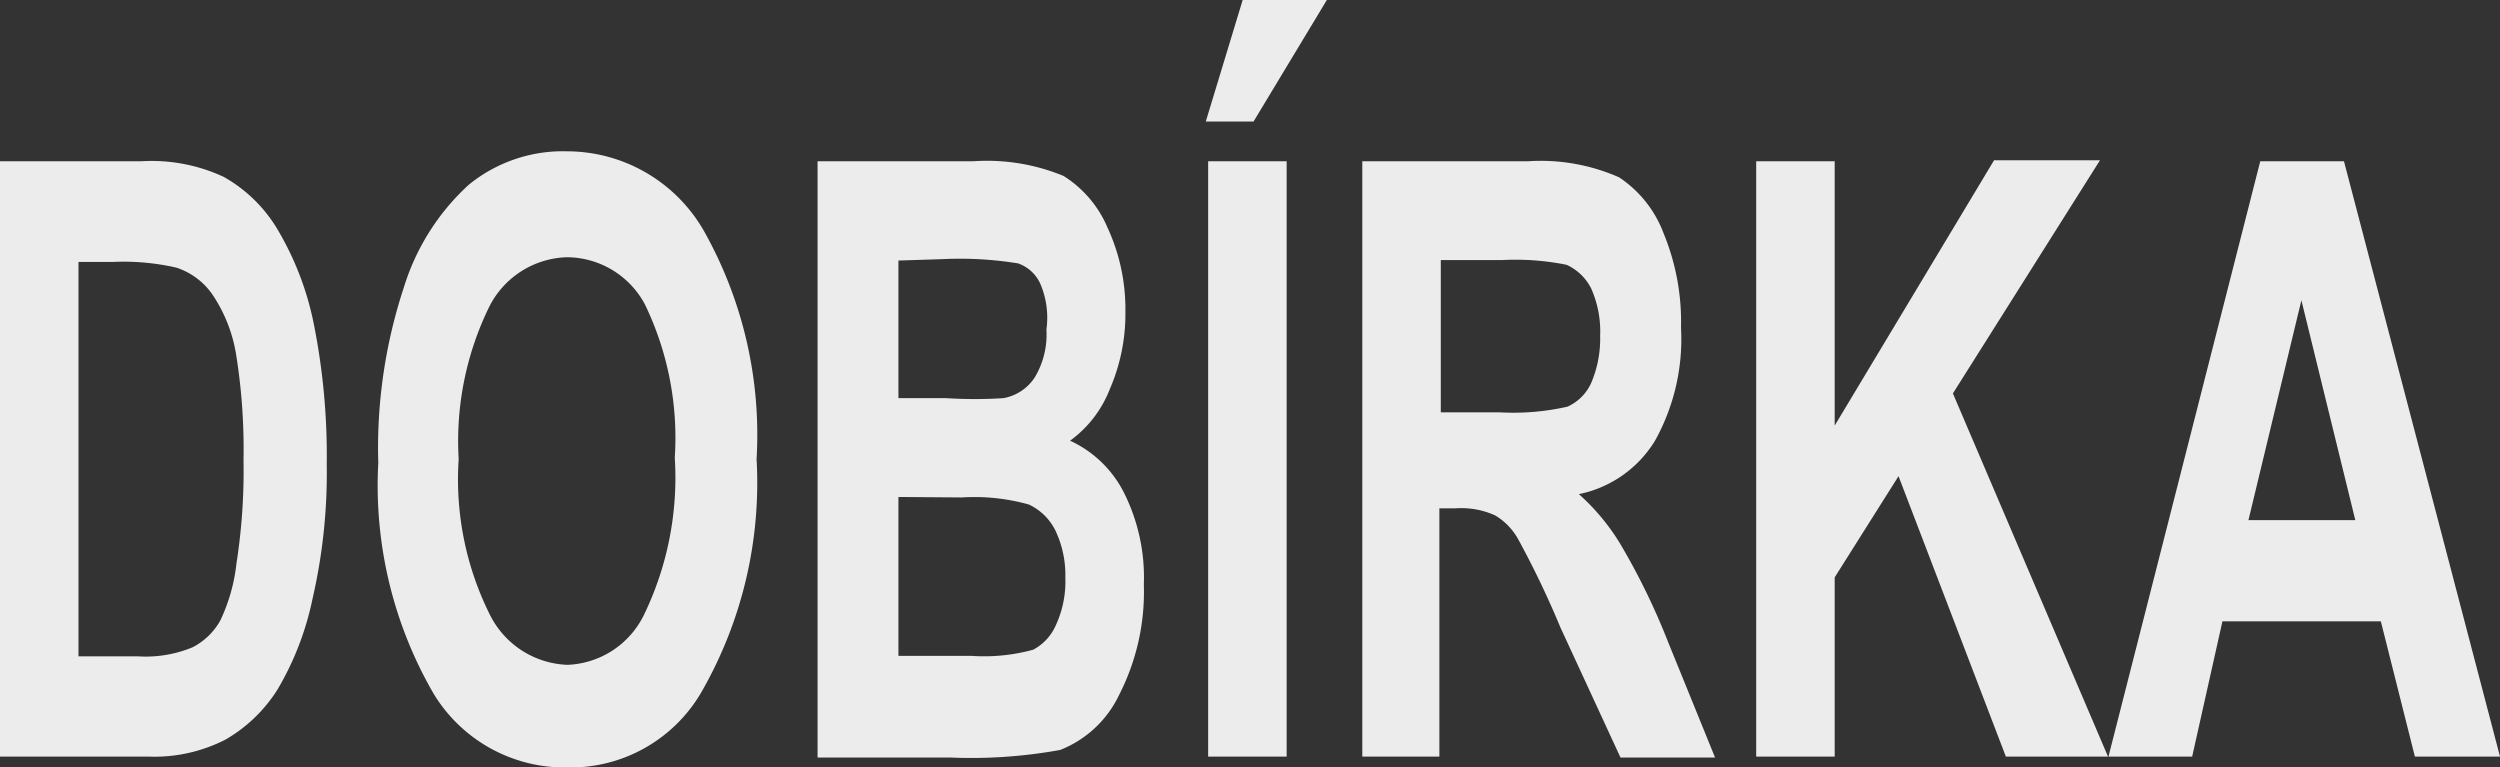
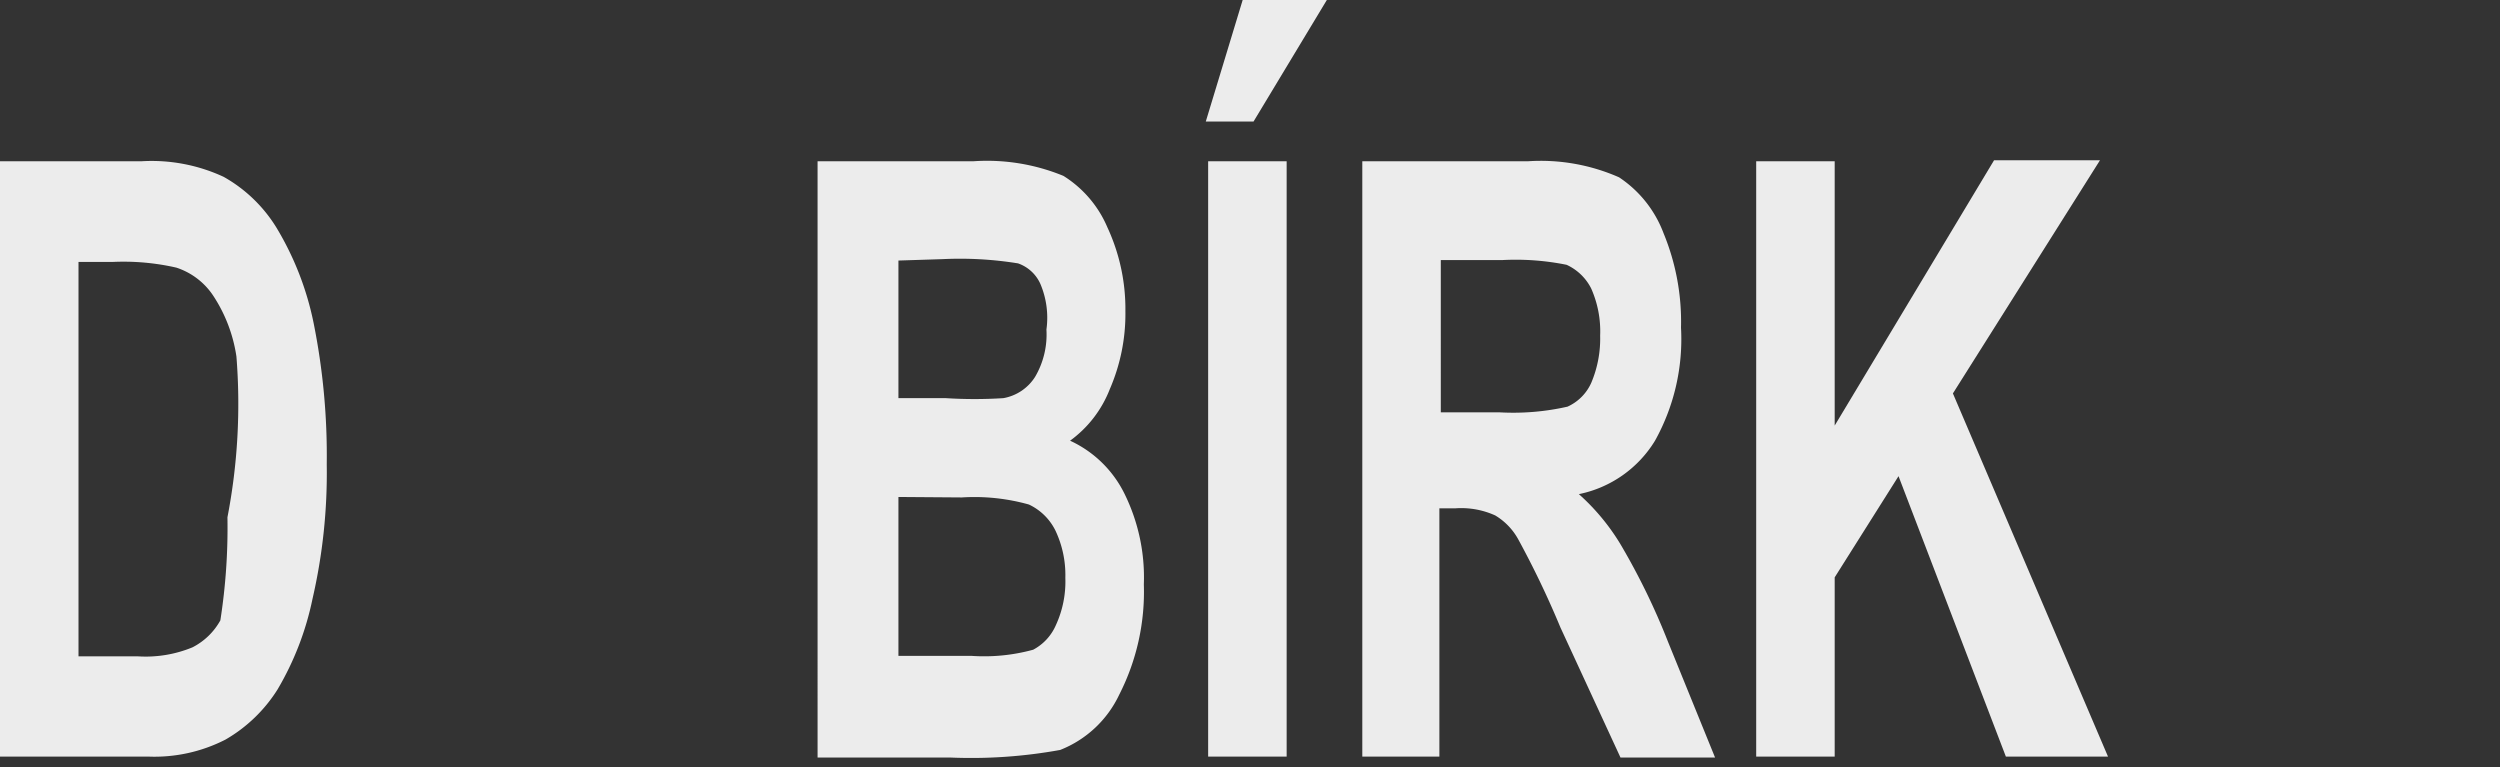
<svg xmlns="http://www.w3.org/2000/svg" viewBox="0 0 52.87 16.23">
  <rect x="0" y="0" width="52.87" height="16.23" fill="#333333" stroke="none" />
  <defs>
    <style>.cls-1{fill:#ececec;}</style>
  </defs>
  <title>Datový zdroj 6</title>
  <g id="Vrstva_2" data-name="Vrstva 2">
    <g id="Vrstva_1-2" data-name="Vrstva 1">
-       <path class="cls-1" d="M0,3.41H3a3.61,3.61,0,0,1,1.73.33A3.08,3.08,0,0,1,5.85,4.82a6.35,6.35,0,0,1,.78,2,14.2,14.2,0,0,1,.28,3,11.84,11.84,0,0,1-.3,2.84,6.25,6.25,0,0,1-.74,1.92,3.17,3.17,0,0,1-1.1,1.06A3.29,3.29,0,0,1,3.13,16H0ZM1.66,5.54v8.34H2.91a2.59,2.59,0,0,0,1.16-.19,1.4,1.4,0,0,0,.59-.57A3.75,3.75,0,0,0,5,11.92a12.7,12.7,0,0,0,.15-2.18A12.64,12.64,0,0,0,5,7.54a3.18,3.18,0,0,0-.48-1.27,1.49,1.49,0,0,0-.79-.61,5,5,0,0,0-1.36-.12Z" />
-       <path class="cls-1" d="M8,9.79a10.82,10.82,0,0,1,.54-3.71A4.89,4.89,0,0,1,9.91,3.91,3.15,3.15,0,0,1,12,3.2a3.34,3.34,0,0,1,2.89,1.69A8.79,8.79,0,0,1,16,9.71a8.88,8.88,0,0,1-1.18,4.95A3.2,3.2,0,0,1,12,16.23a3.24,3.24,0,0,1-2.83-1.56A8.78,8.78,0,0,1,8,9.79ZM9.7,9.71A6.41,6.41,0,0,0,10.36,13,1.91,1.91,0,0,0,12,14.06,1.88,1.88,0,0,0,13.62,13a6.66,6.66,0,0,0,.65-3.32,6.48,6.48,0,0,0-.63-3.24,1.88,1.88,0,0,0-1.65-1,1.9,1.9,0,0,0-1.65,1.06A6.47,6.47,0,0,0,9.7,9.71Z" />
+       <path class="cls-1" d="M0,3.41H3a3.61,3.61,0,0,1,1.73.33A3.08,3.08,0,0,1,5.85,4.82a6.35,6.35,0,0,1,.78,2,14.2,14.2,0,0,1,.28,3,11.84,11.84,0,0,1-.3,2.84,6.25,6.25,0,0,1-.74,1.92,3.17,3.17,0,0,1-1.1,1.06A3.29,3.29,0,0,1,3.13,16H0ZM1.66,5.54v8.34H2.91a2.59,2.59,0,0,0,1.16-.19,1.4,1.4,0,0,0,.59-.57a12.7,12.7,0,0,0,.15-2.18A12.64,12.64,0,0,0,5,7.54a3.18,3.18,0,0,0-.48-1.27,1.49,1.49,0,0,0-.79-.61,5,5,0,0,0-1.36-.12Z" />
      <path class="cls-1" d="M17.29,3.41h3.3a4.24,4.24,0,0,1,1.9.31,2.38,2.38,0,0,1,.93,1.09,4.1,4.1,0,0,1,.38,1.77,4,4,0,0,1-.33,1.65,2.44,2.44,0,0,1-.84,1.09,2.4,2.4,0,0,1,1.15,1.12,4,4,0,0,1,.41,1.92,4.78,4.78,0,0,1-.52,2.33,2.32,2.32,0,0,1-1.25,1.17,10.51,10.51,0,0,1-2.33.16h-2.8ZM19,5.51V8.42H20a9.61,9.61,0,0,0,1.22,0,1,1,0,0,0,.67-.45,1.77,1.77,0,0,0,.24-1A1.83,1.83,0,0,0,22,6a.81.81,0,0,0-.47-.43,7.68,7.68,0,0,0-1.59-.09Zm0,5v3.36h1.54a3.91,3.91,0,0,0,1.31-.13,1.07,1.07,0,0,0,.48-.52,2.21,2.21,0,0,0,.2-1,2.2,2.2,0,0,0-.21-1,1.19,1.19,0,0,0-.56-.55,4.25,4.25,0,0,0-1.42-.15Z" />
      <path class="cls-1" d="M25.5,2.57,26.28,0h1.78L26.51,2.57ZM25.55,16V3.41h1.66V16Z" />
      <path class="cls-1" d="M28.81,16V3.41h3.51a4.1,4.1,0,0,1,1.92.34,2.45,2.45,0,0,1,.94,1.18,4.91,4.91,0,0,1,.37,2A4.42,4.42,0,0,1,35,9.32a2.46,2.46,0,0,1-1.61,1.13,4.6,4.6,0,0,1,.88,1.06,14.4,14.4,0,0,1,1,2.05l1,2.46h-2L33,13.27a19.48,19.48,0,0,0-.89-1.86,1.34,1.34,0,0,0-.49-.51,1.74,1.74,0,0,0-.84-.15h-.34V16Zm1.66-7.28h1.24a5.19,5.19,0,0,0,1.44-.12,1,1,0,0,0,.5-.5,2.39,2.39,0,0,0,.19-1,2.23,2.23,0,0,0-.19-1,1.09,1.09,0,0,0-.52-.5,5.42,5.42,0,0,0-1.36-.1h-1.3Z" />
      <path class="cls-1" d="M37.14,16V3.41H38.8V9l3.37-5.61h2.24L41.3,8.32,44.58,16H42.42l-2.27-5.93L38.8,12.21V16Z" />
-       <path class="cls-1" d="M52.87,16h-1.8l-.72-2.86H47L46.36,16H44.59L47.8,3.41h1.77Zm-3.06-5L48.67,6.35,47.55,11Z" />
    </g>
  </g>
</svg>